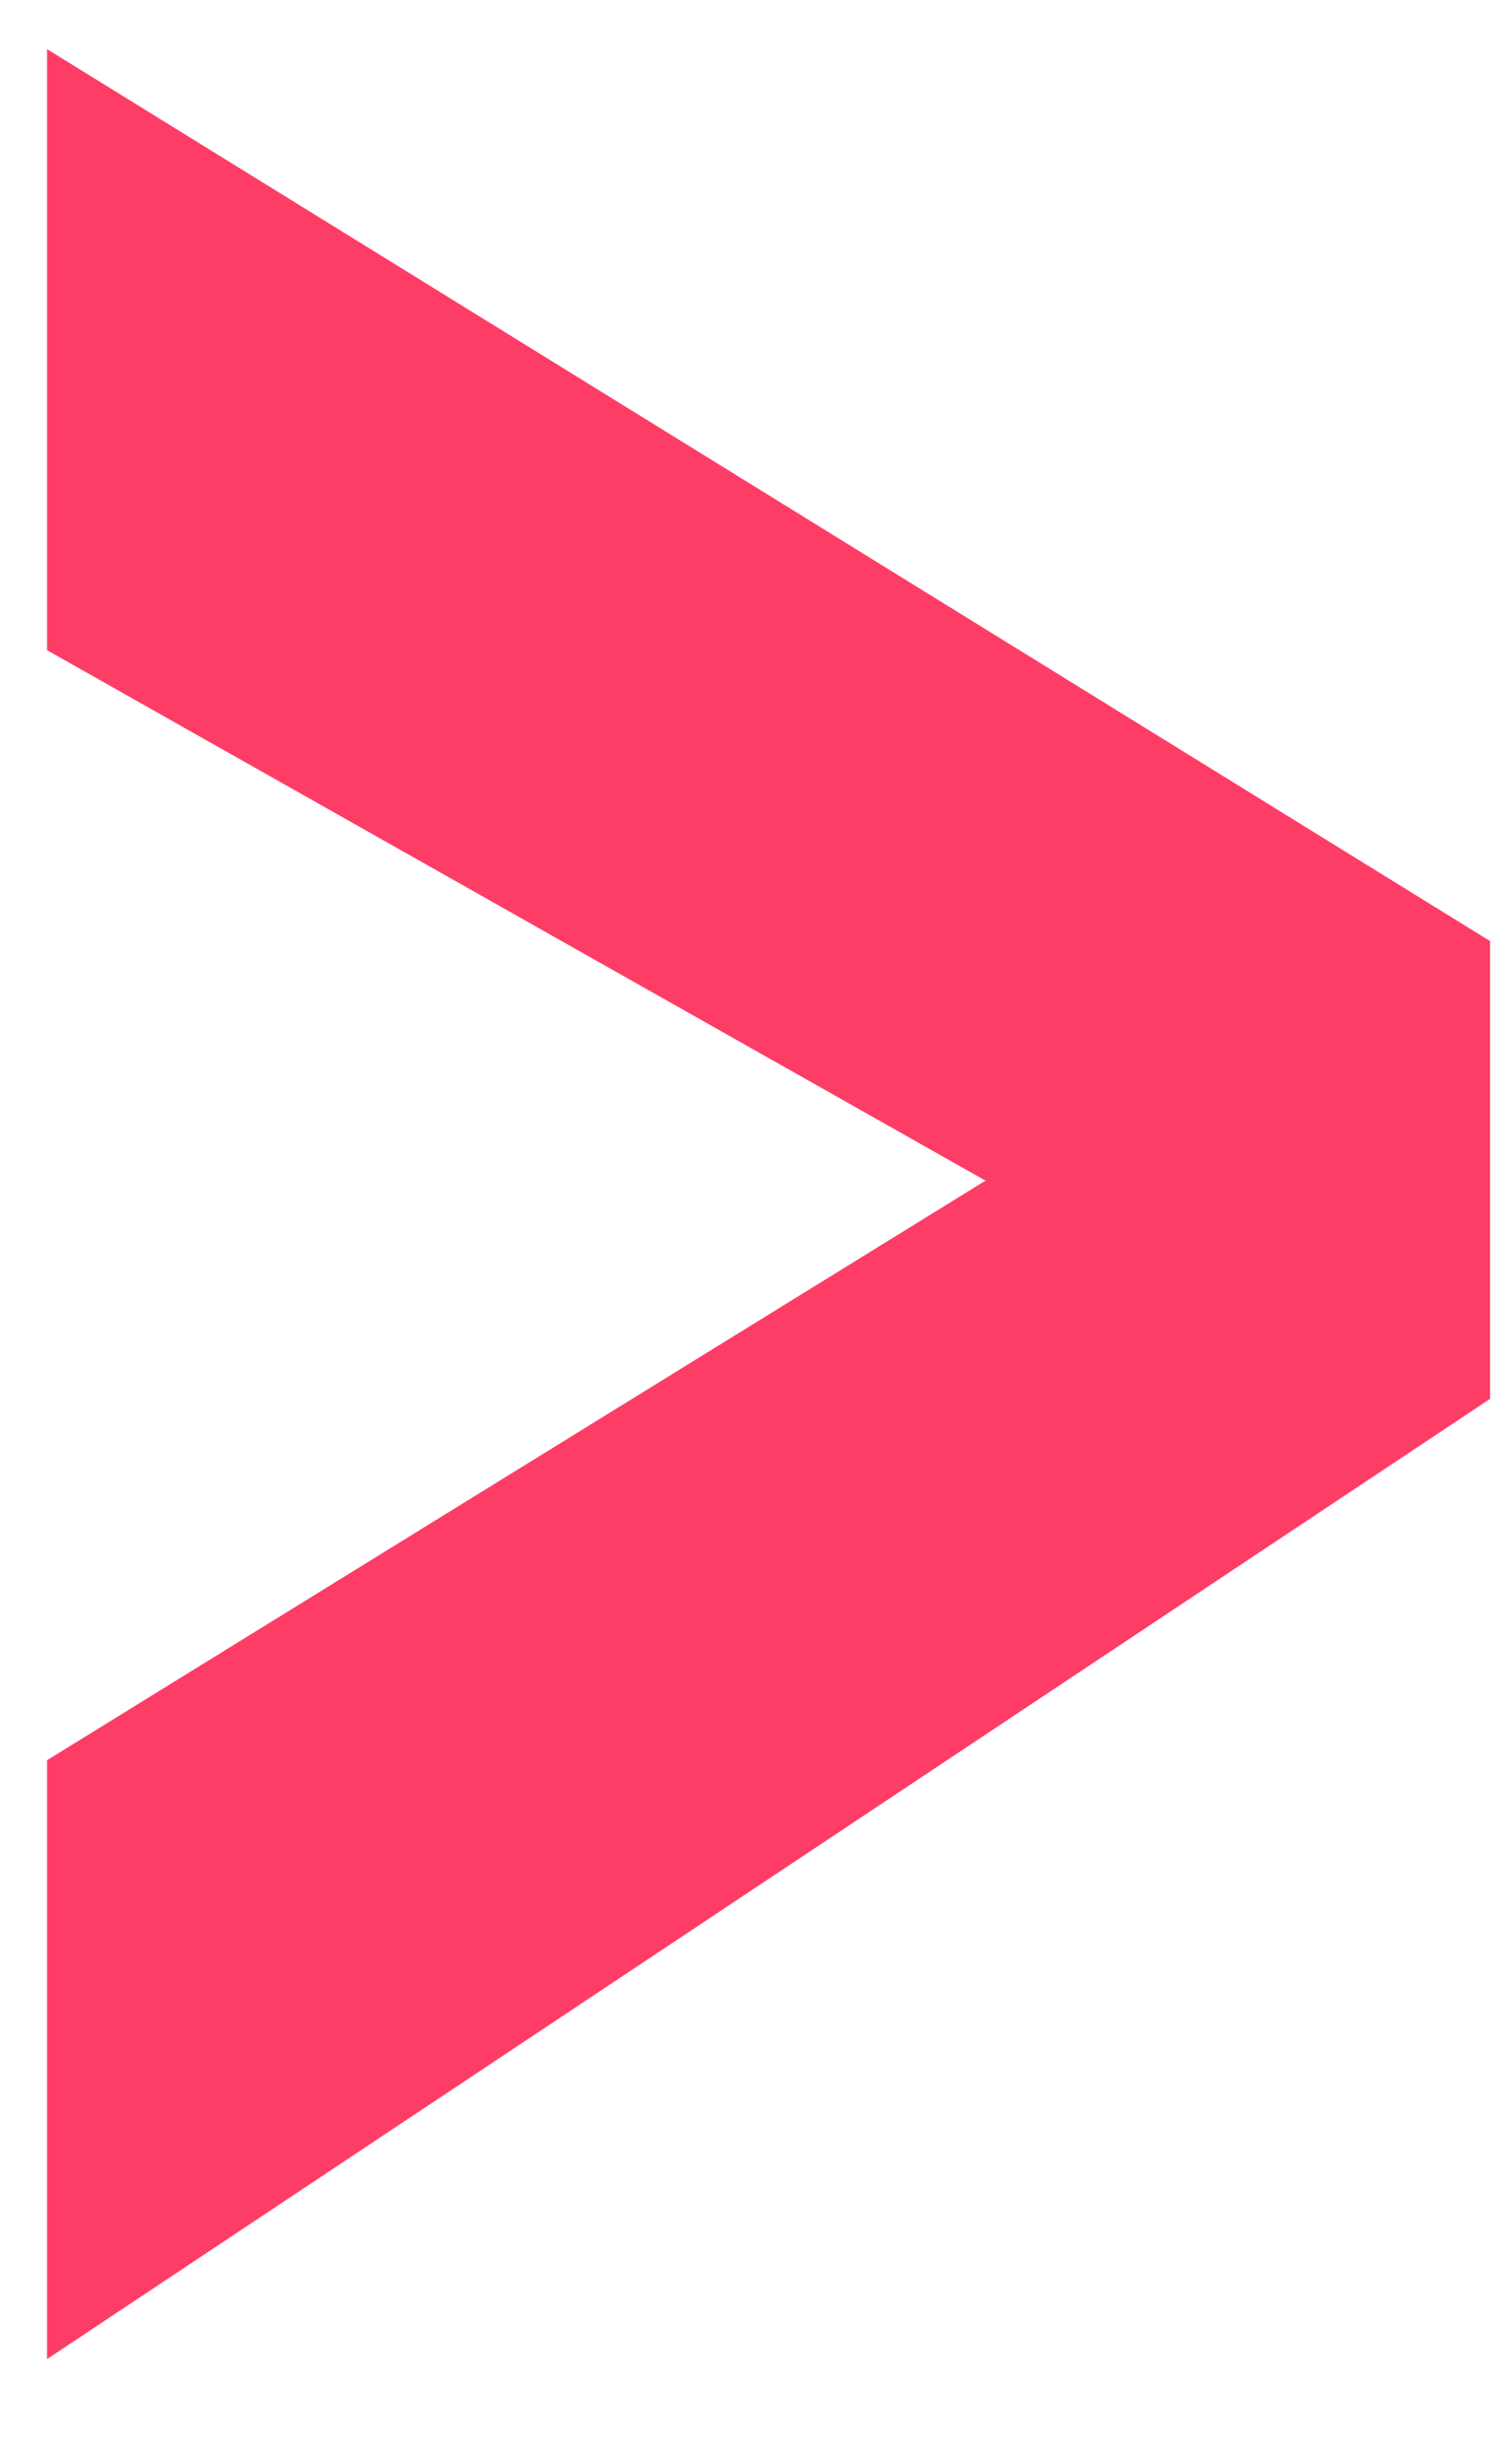
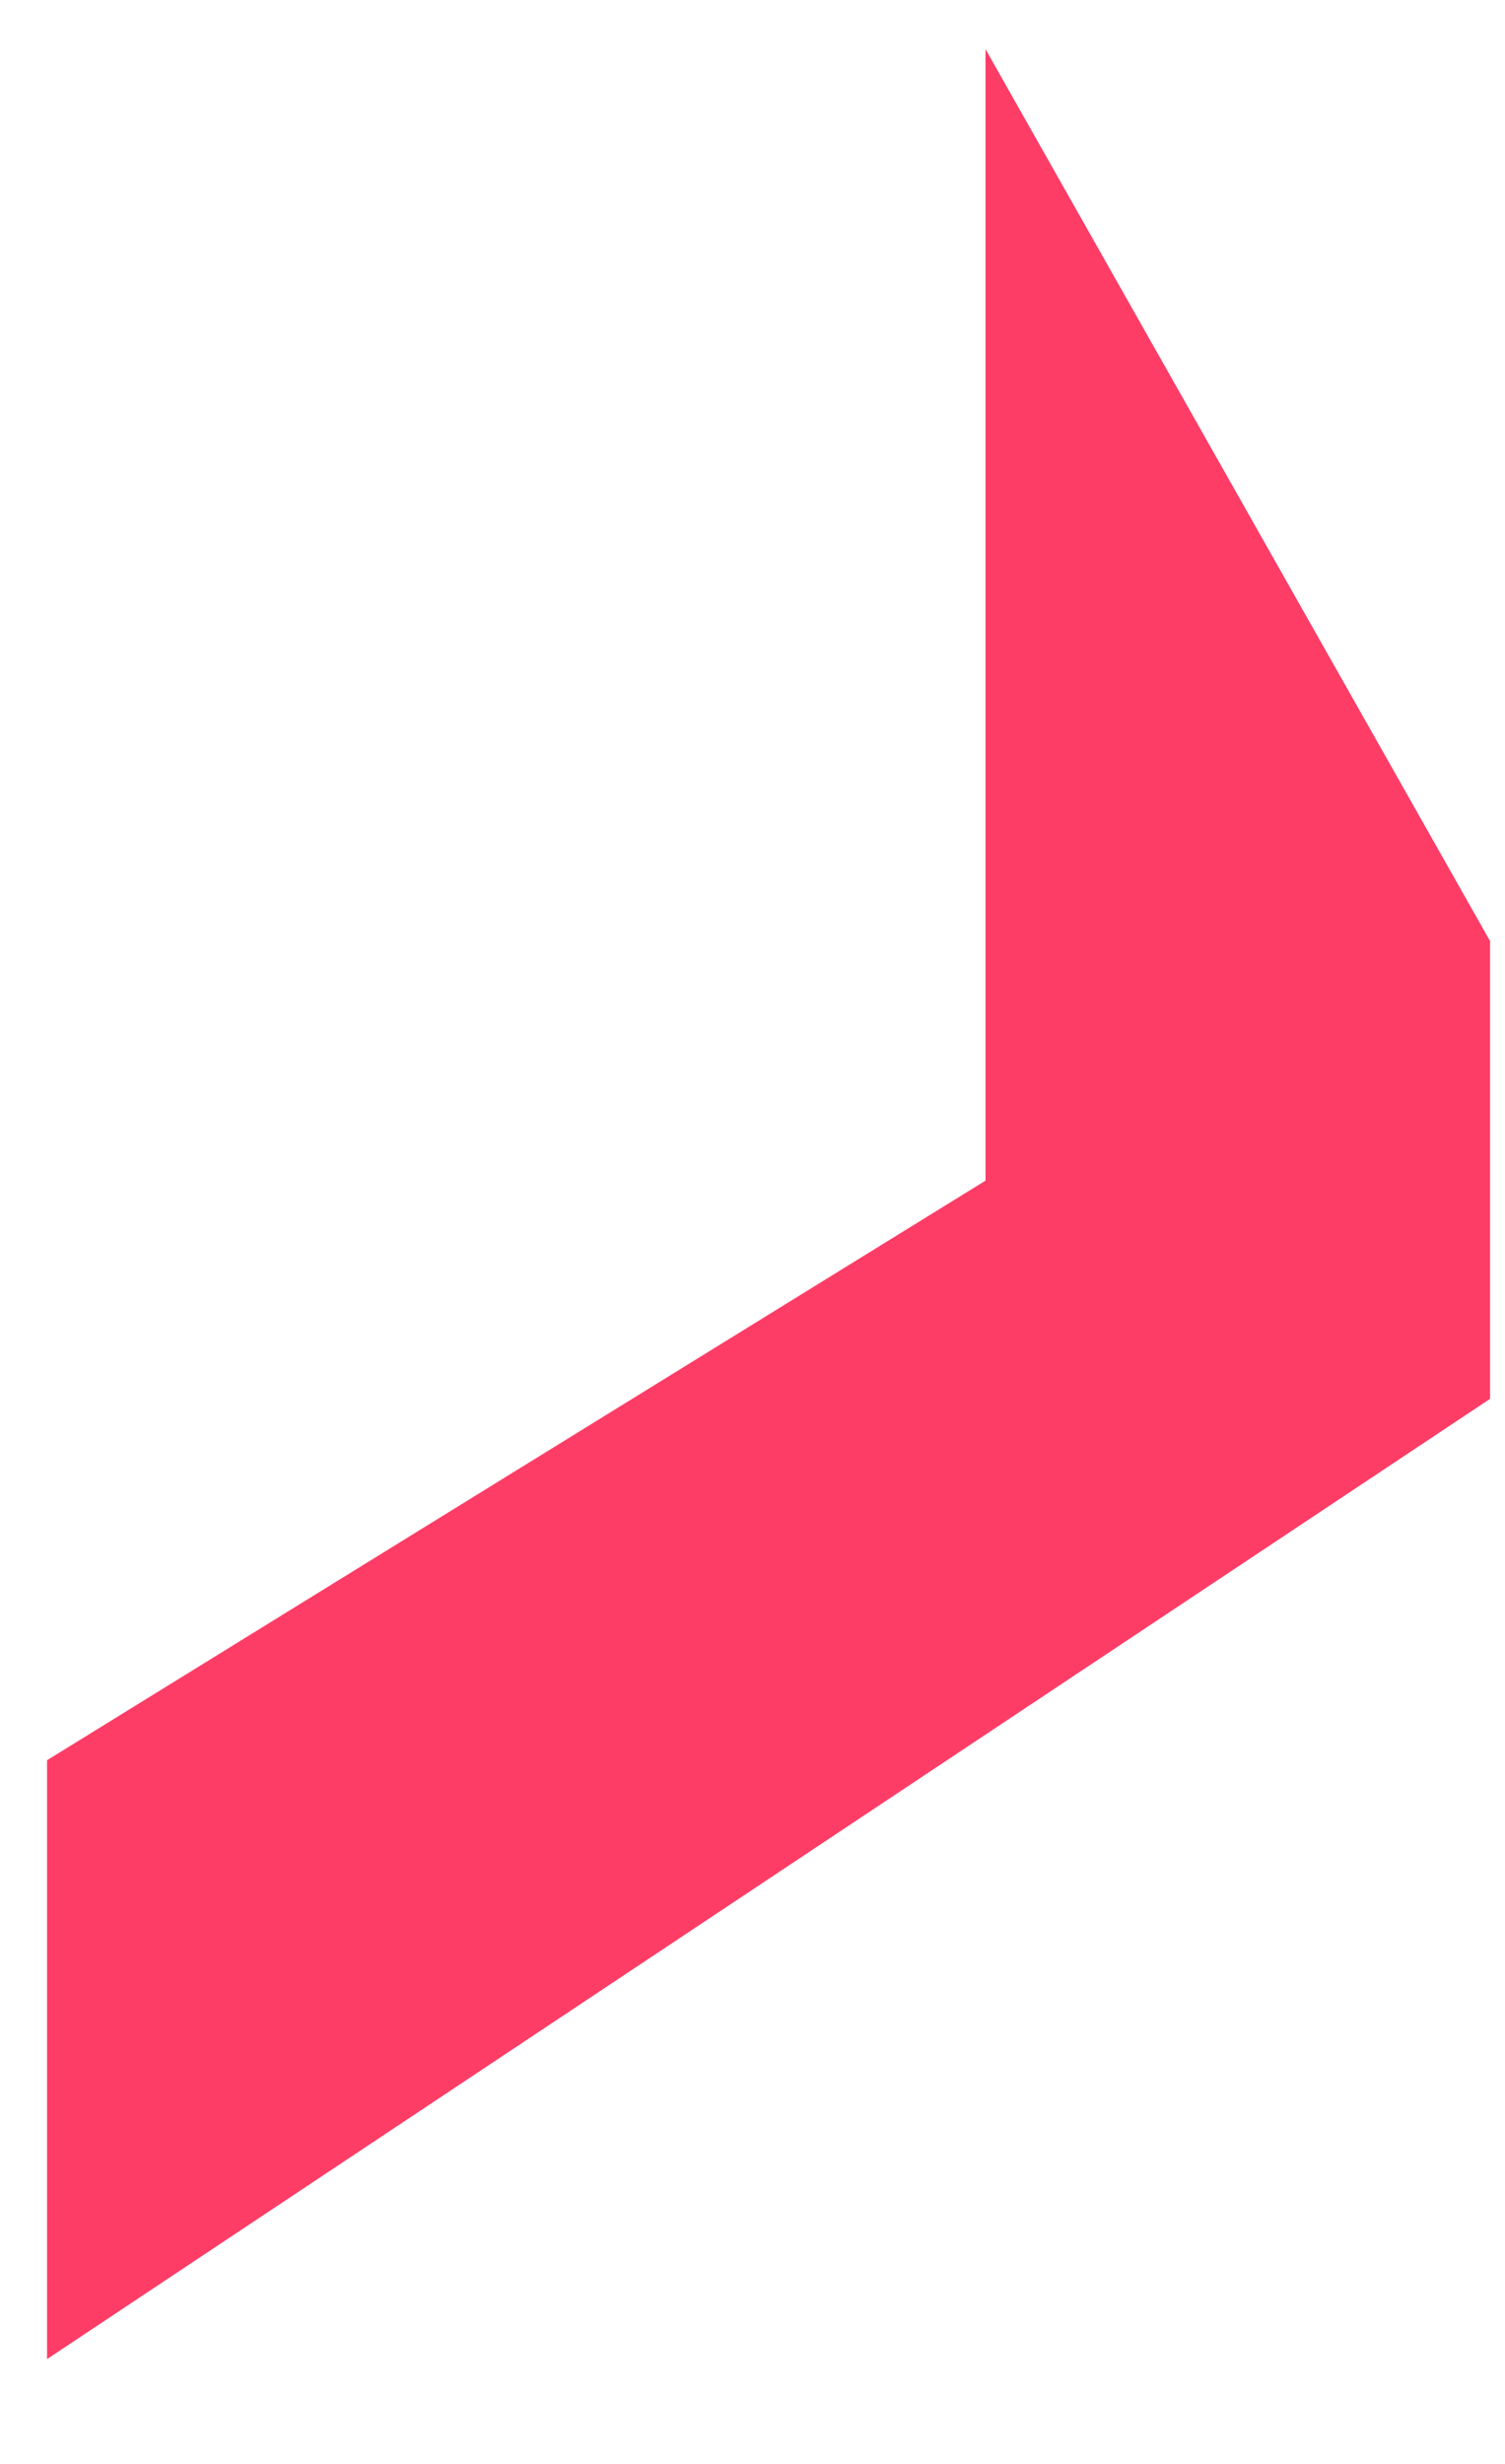
<svg xmlns="http://www.w3.org/2000/svg" width="11" height="18" viewBox="0 0 11 18" fill="none">
-   <path d="M0.344 12.859L7.203 8.625L0.344 4.75V0.359L10.891 6.875V10.219L0.344 17.234V12.859Z" fill="#FE3D67" />
+   <path d="M0.344 12.859L7.203 8.625V0.359L10.891 6.875V10.219L0.344 17.234V12.859Z" fill="#FE3D67" />
</svg>